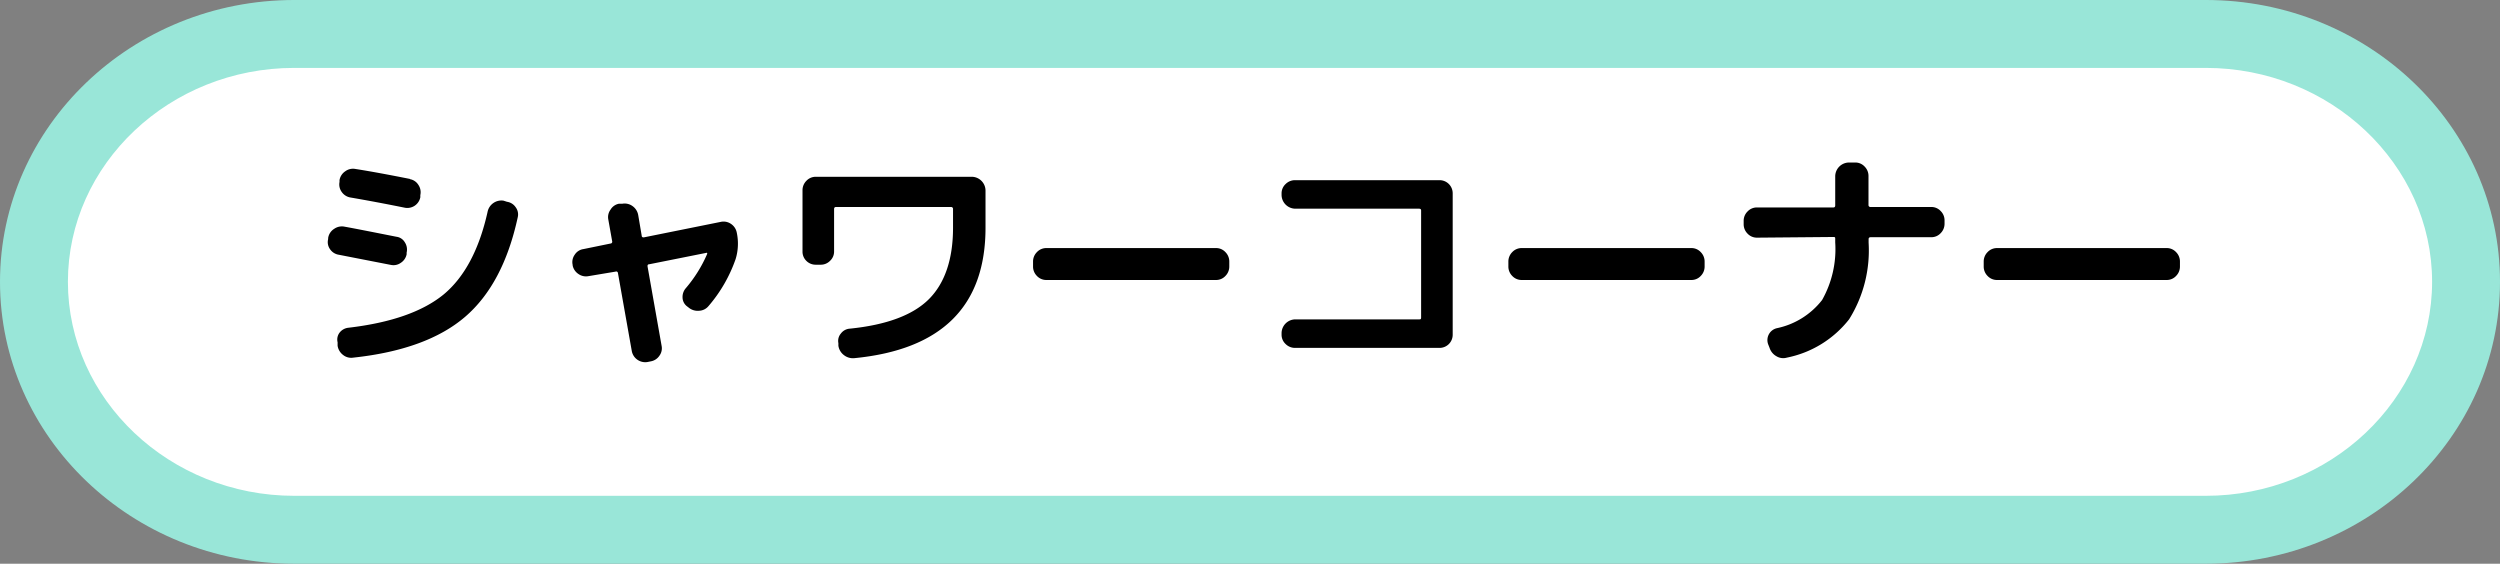
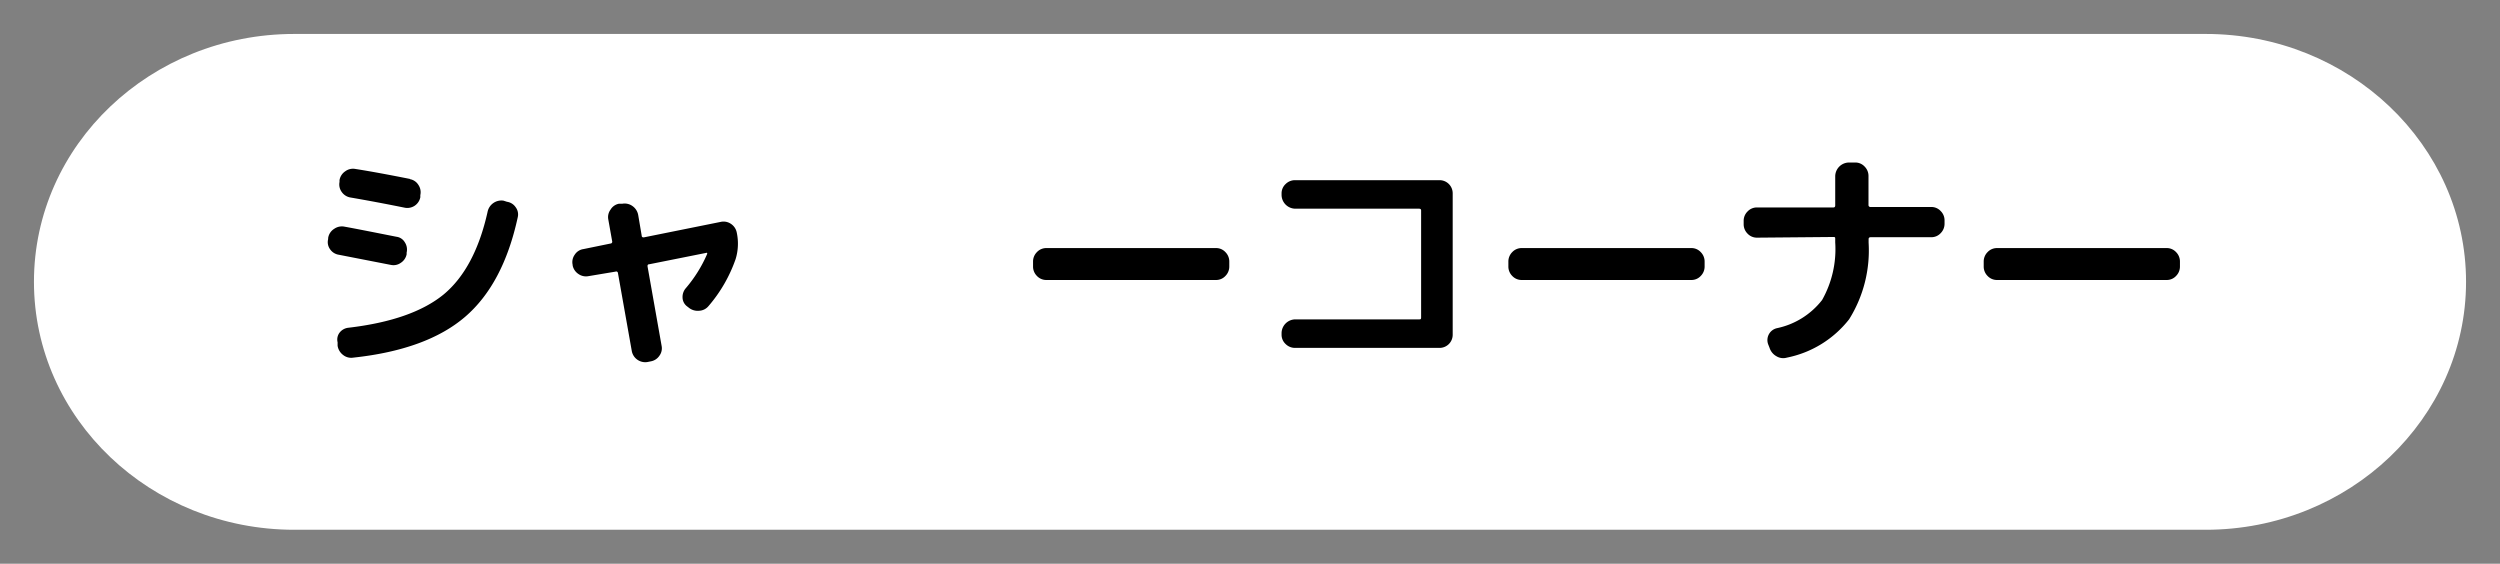
<svg xmlns="http://www.w3.org/2000/svg" id="レイヤー_1" data-name="レイヤー 1" viewBox="0 0 220.9 49.81">
  <rect x="0" y="0" width="220.9" height="49.81" fill="#808080" stroke="none" />
  <defs>
    <style>.cls-1{fill:#fff;}.cls-2{fill:#99e6d8;}</style>
  </defs>
  <path class="cls-1" d="M26,46.81C13.32,46.81,3,37,3,24.9S13.32,3,26,3H194.9c12.68,0,23,9.83,23,21.9s-10.32,21.91-23,21.91Z" />
-   <path class="cls-2" d="M194.9,6c11,0,20,8.51,20,18.9s-9,18.91-20,18.91H26C15,43.81,6,35.3,6,24.9S15,6,26,6H194.9m0-6H26C11.66,0,0,11.17,0,24.9S11.66,49.81,26,49.81H194.9c14.34,0,26-11.18,26-24.91S209.24,0,194.9,0Z" />
  <path d="M29.94,22.51a1.14,1.14,0,0,1-.77-.48,1.07,1.07,0,0,1-.18-.88L29,21a1.16,1.16,0,0,1,.53-.78,1.18,1.18,0,0,1,.92-.19c.79.14,2.31.44,4.58.89a1,1,0,0,1,.74.49,1.16,1.16,0,0,1,.16.91l0,.15a1.17,1.17,0,0,1-.51.75,1.11,1.11,0,0,1-.87.19ZM44.8,17.83a1.11,1.11,0,0,1,.77.49,1.05,1.05,0,0,1,.18.87Q44.47,25.1,41.09,28T31.22,31.6a1.15,1.15,0,0,1-.91-.24,1.26,1.26,0,0,1-.48-.81l0-.31A1,1,0,0,1,30,29.4a1.13,1.13,0,0,1,.78-.44q5.64-.66,8.43-2.95c1.85-1.54,3.14-4,3.87-7.28a1.25,1.25,0,0,1,1.41-1Zm-8.58-2a1.1,1.1,0,0,1,.75.51,1.15,1.15,0,0,1,.17.9l0,.19a1.17,1.17,0,0,1-1.39.92c-1.73-.35-3.33-.65-4.79-.9a1.17,1.17,0,0,1-.76-.48,1.13,1.13,0,0,1-.2-.89l0-.16a1.17,1.17,0,0,1,.5-.78,1.15,1.15,0,0,1,.91-.21C32.81,15.15,34.41,15.45,36.22,15.81Z" />
  <path d="M50.6,23.46l0-.05a1.12,1.12,0,0,1,.18-.9,1.09,1.09,0,0,1,.77-.5l2.39-.49a.16.16,0,0,0,.15-.21l-.34-1.91a1.11,1.11,0,0,1,.2-.88A1.1,1.1,0,0,1,54.7,18L55,18a1.18,1.18,0,0,1,.89.21,1.23,1.23,0,0,1,.5.78l.31,1.83c0,.13.1.17.21.15l6.8-1.37a1.16,1.16,0,0,1,.89.19,1.19,1.19,0,0,1,.5.76l0,0A4.66,4.66,0,0,1,65,22.89a12.81,12.81,0,0,1-2.4,4.16,1.14,1.14,0,0,1-.85.41,1.25,1.25,0,0,1-.91-.29l-.13-.1a1,1,0,0,1-.4-.78,1.18,1.18,0,0,1,.3-.84,11.92,11.92,0,0,0,1.87-3,.13.13,0,0,0,0-.1.11.11,0,0,0-.11,0l-5,1q-.18,0-.15.21l1.24,7a1.1,1.1,0,0,1-.2.88,1.15,1.15,0,0,1-.76.49l-.3.06a1.21,1.21,0,0,1-1.38-1l-1.22-6.87a.15.15,0,0,0-.21-.12L52,24.4a1.16,1.16,0,0,1-.89-.19A1.19,1.19,0,0,1,50.6,23.46Z" />
-   <path d="M72.08,23.39a1.15,1.15,0,0,1-.83-.34,1.13,1.13,0,0,1-.34-.83v-5.4a1.17,1.17,0,0,1,.34-.84,1.13,1.13,0,0,1,.83-.36h13.8a1.23,1.23,0,0,1,1.2,1.2v3.3q0,10.41-11.62,11.53a1.29,1.29,0,0,1-.9-.28,1.27,1.27,0,0,1-.48-.82l0-.23a1,1,0,0,1,.22-.85,1.07,1.07,0,0,1,.79-.43c3.26-.33,5.6-1.21,7-2.62s2.12-3.52,2.12-6.3V18.48a.17.17,0,0,0-.19-.19H73.87c-.11,0-.17.06-.17.19v3.74a1.11,1.11,0,0,1-.36.83,1.14,1.14,0,0,1-.84.34Z" />
  <path d="M92.45,24.74a1.13,1.13,0,0,1-.83-.36,1.17,1.17,0,0,1-.34-.84v-.42a1.17,1.17,0,0,1,.34-.84,1.13,1.13,0,0,1,.83-.36h15a1.11,1.11,0,0,1,.83.36,1.17,1.17,0,0,1,.34.84v.42a1.17,1.17,0,0,1-.34.84,1.11,1.11,0,0,1-.83.36Z" />
  <path d="M114.44,30.74a1.17,1.17,0,0,1-.84-.34,1.11,1.11,0,0,1-.36-.83v-.15a1.23,1.23,0,0,1,1.2-1.2h10.94c.13,0,.19,0,.19-.17V18.6c0-.11-.06-.16-.19-.16H114.44a1.23,1.23,0,0,1-1.2-1.2v-.15a1.11,1.11,0,0,1,.36-.83,1.17,1.17,0,0,1,.84-.34h12.75a1.16,1.16,0,0,1,1.17,1.17V29.57a1.16,1.16,0,0,1-1.17,1.17Z" />
  <path d="M134.45,24.74a1.13,1.13,0,0,1-.83-.36,1.17,1.17,0,0,1-.34-.84v-.42a1.17,1.17,0,0,1,.34-.84,1.13,1.13,0,0,1,.83-.36h15a1.11,1.11,0,0,1,.83.36,1.17,1.17,0,0,1,.34.84v.42a1.17,1.17,0,0,1-.34.84,1.11,1.11,0,0,1-.83.36Z" />
  <path d="M155.24,21a1.13,1.13,0,0,1-.83-.36,1.17,1.17,0,0,1-.34-.84v-.27a1.15,1.15,0,0,1,.34-.84,1.13,1.13,0,0,1,.83-.36H162c.11,0,.16-.06.16-.19V15.56a1.23,1.23,0,0,1,1.2-1.2h.57a1.11,1.11,0,0,1,.83.36,1.17,1.17,0,0,1,.34.84V18.1a.17.17,0,0,0,.19.19h5.36a1.11,1.11,0,0,1,.83.36,1.15,1.15,0,0,1,.34.84v.27a1.17,1.17,0,0,1-.34.84,1.11,1.11,0,0,1-.83.36H165.3c-.12,0-.19.05-.19.17v.31a11.47,11.47,0,0,1-1.72,6.77,9.3,9.3,0,0,1-5.5,3.39,1.15,1.15,0,0,1-.92-.12,1.31,1.31,0,0,1-.61-.74l-.13-.33A1.08,1.08,0,0,1,157,29a6.82,6.82,0,0,0,4-2.49,9.15,9.15,0,0,0,1.16-5.09v-.31c0-.12,0-.17-.16-.17Z" />
  <path d="M176.45,24.74a1.13,1.13,0,0,1-.83-.36,1.17,1.17,0,0,1-.34-.84v-.42a1.17,1.17,0,0,1,.34-.84,1.13,1.13,0,0,1,.83-.36h15a1.11,1.11,0,0,1,.83.36,1.17,1.17,0,0,1,.34.84v.42a1.17,1.17,0,0,1-.34.84,1.11,1.11,0,0,1-.83.36Z" />
</svg>